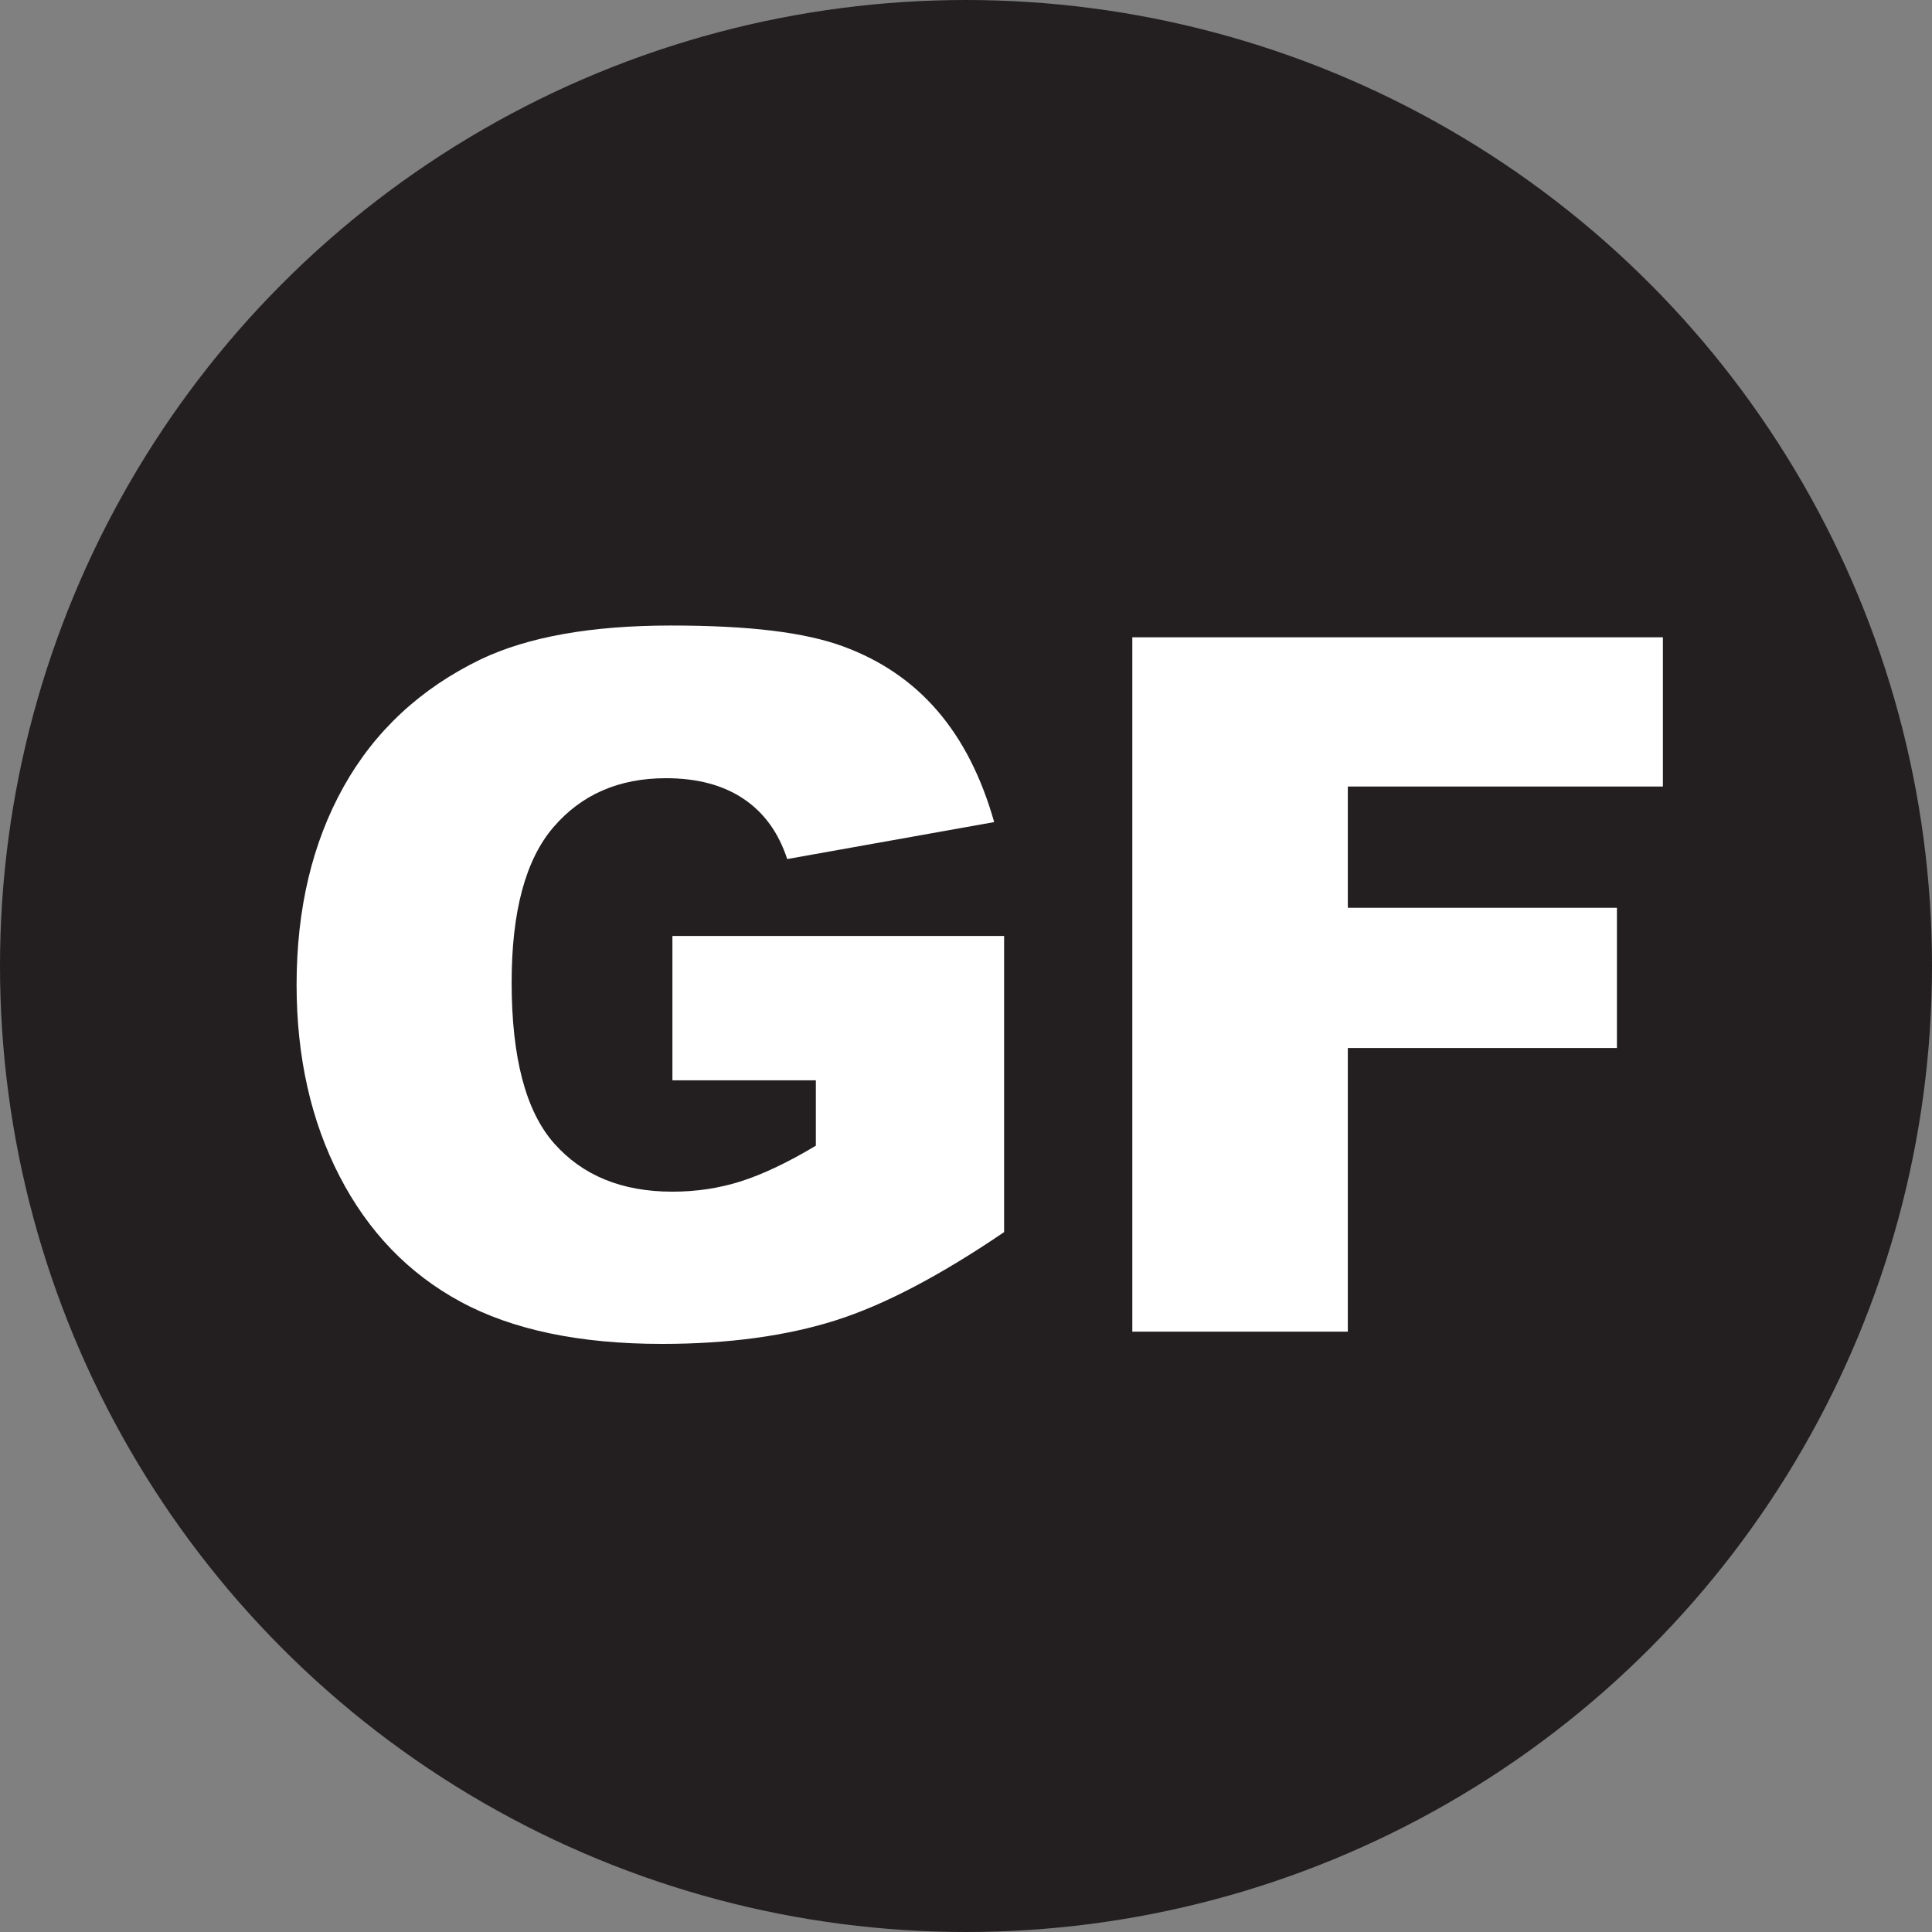
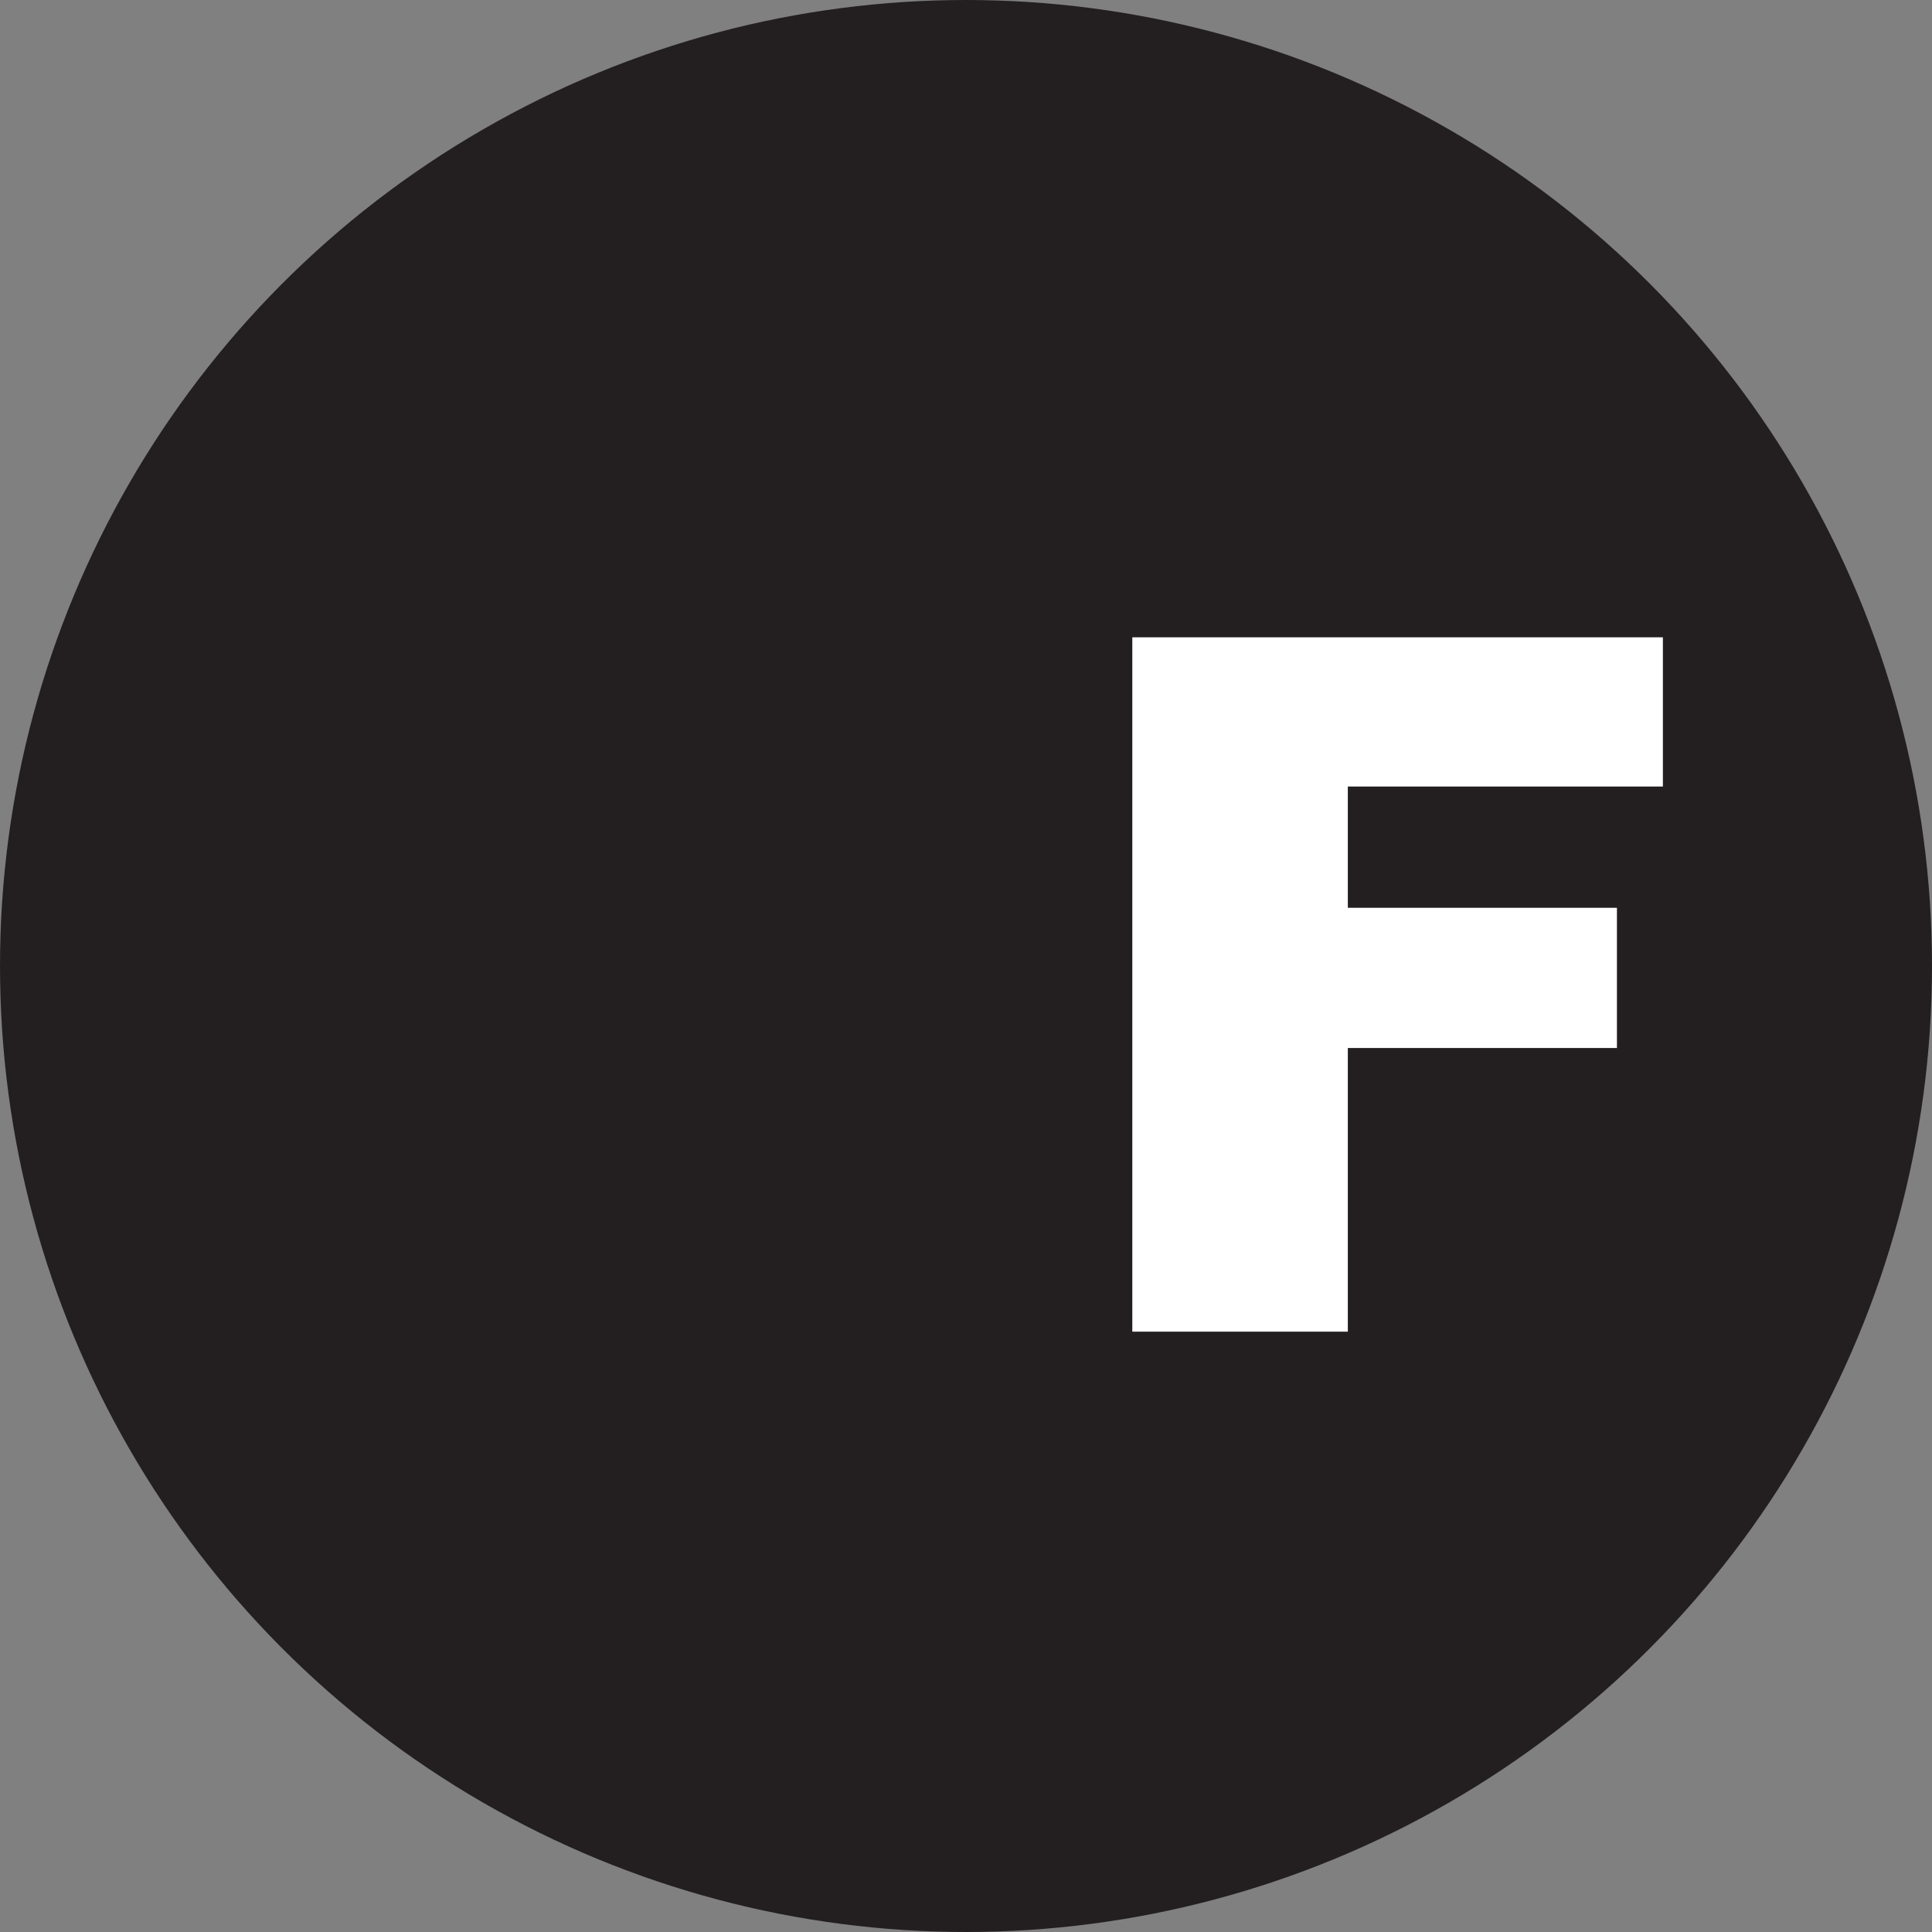
<svg xmlns="http://www.w3.org/2000/svg" id="Layer_2" data-name="Layer 2" viewBox="0 0 83.64 83.64">
  <rect x="0" y="0" width="83.64" height="83.64" fill="#808080" stroke="none" />
  <defs>
    <style>      .cls-1 {        fill: #fff;      }      .cls-2 {        fill: #231f20;        stroke: #231f20;        stroke-miterlimit: 10;      }    </style>
  </defs>
  <g id="Layer_1-2" data-name="Layer 1">
    <g>
      <circle class="cls-2" cx="41.82" cy="41.82" r="41.32" />
      <g>
-         <path class="cls-1" d="M29.11,46.77v-6.25h14.36v12.82c-2.75,1.87-5.18,3.15-7.29,3.82s-4.62,1.02-7.52,1.02c-3.57,0-6.48-.61-8.73-1.83s-3.99-3.03-5.23-5.43-1.86-5.17-1.86-8.29c0-3.28.68-6.14,2.03-8.56s3.34-4.27,5.95-5.53c2.04-.97,4.78-1.46,8.22-1.46s5.81.3,7.45.9,3.01,1.53,4.1,2.8,1.9,2.87,2.45,4.81l-8.96,1.6c-.37-1.13-.99-2-1.88-2.6s-2.01-.9-3.37-.9c-2.04,0-3.66.71-4.87,2.12s-1.81,3.65-1.81,6.72c0,3.25.61,5.58,1.84,6.97s2.93,2.09,5.12,2.09c1.04,0,2.03-.15,2.97-.45s2.02-.81,3.24-1.54v-2.83h-6.21Z" />
        <path class="cls-1" d="M49.02,27.59h22.97v6.46h-13.64v5.25h11.65v6.07h-11.65v12.28h-9.33v-30.06Z" />
      </g>
    </g>
  </g>
</svg>